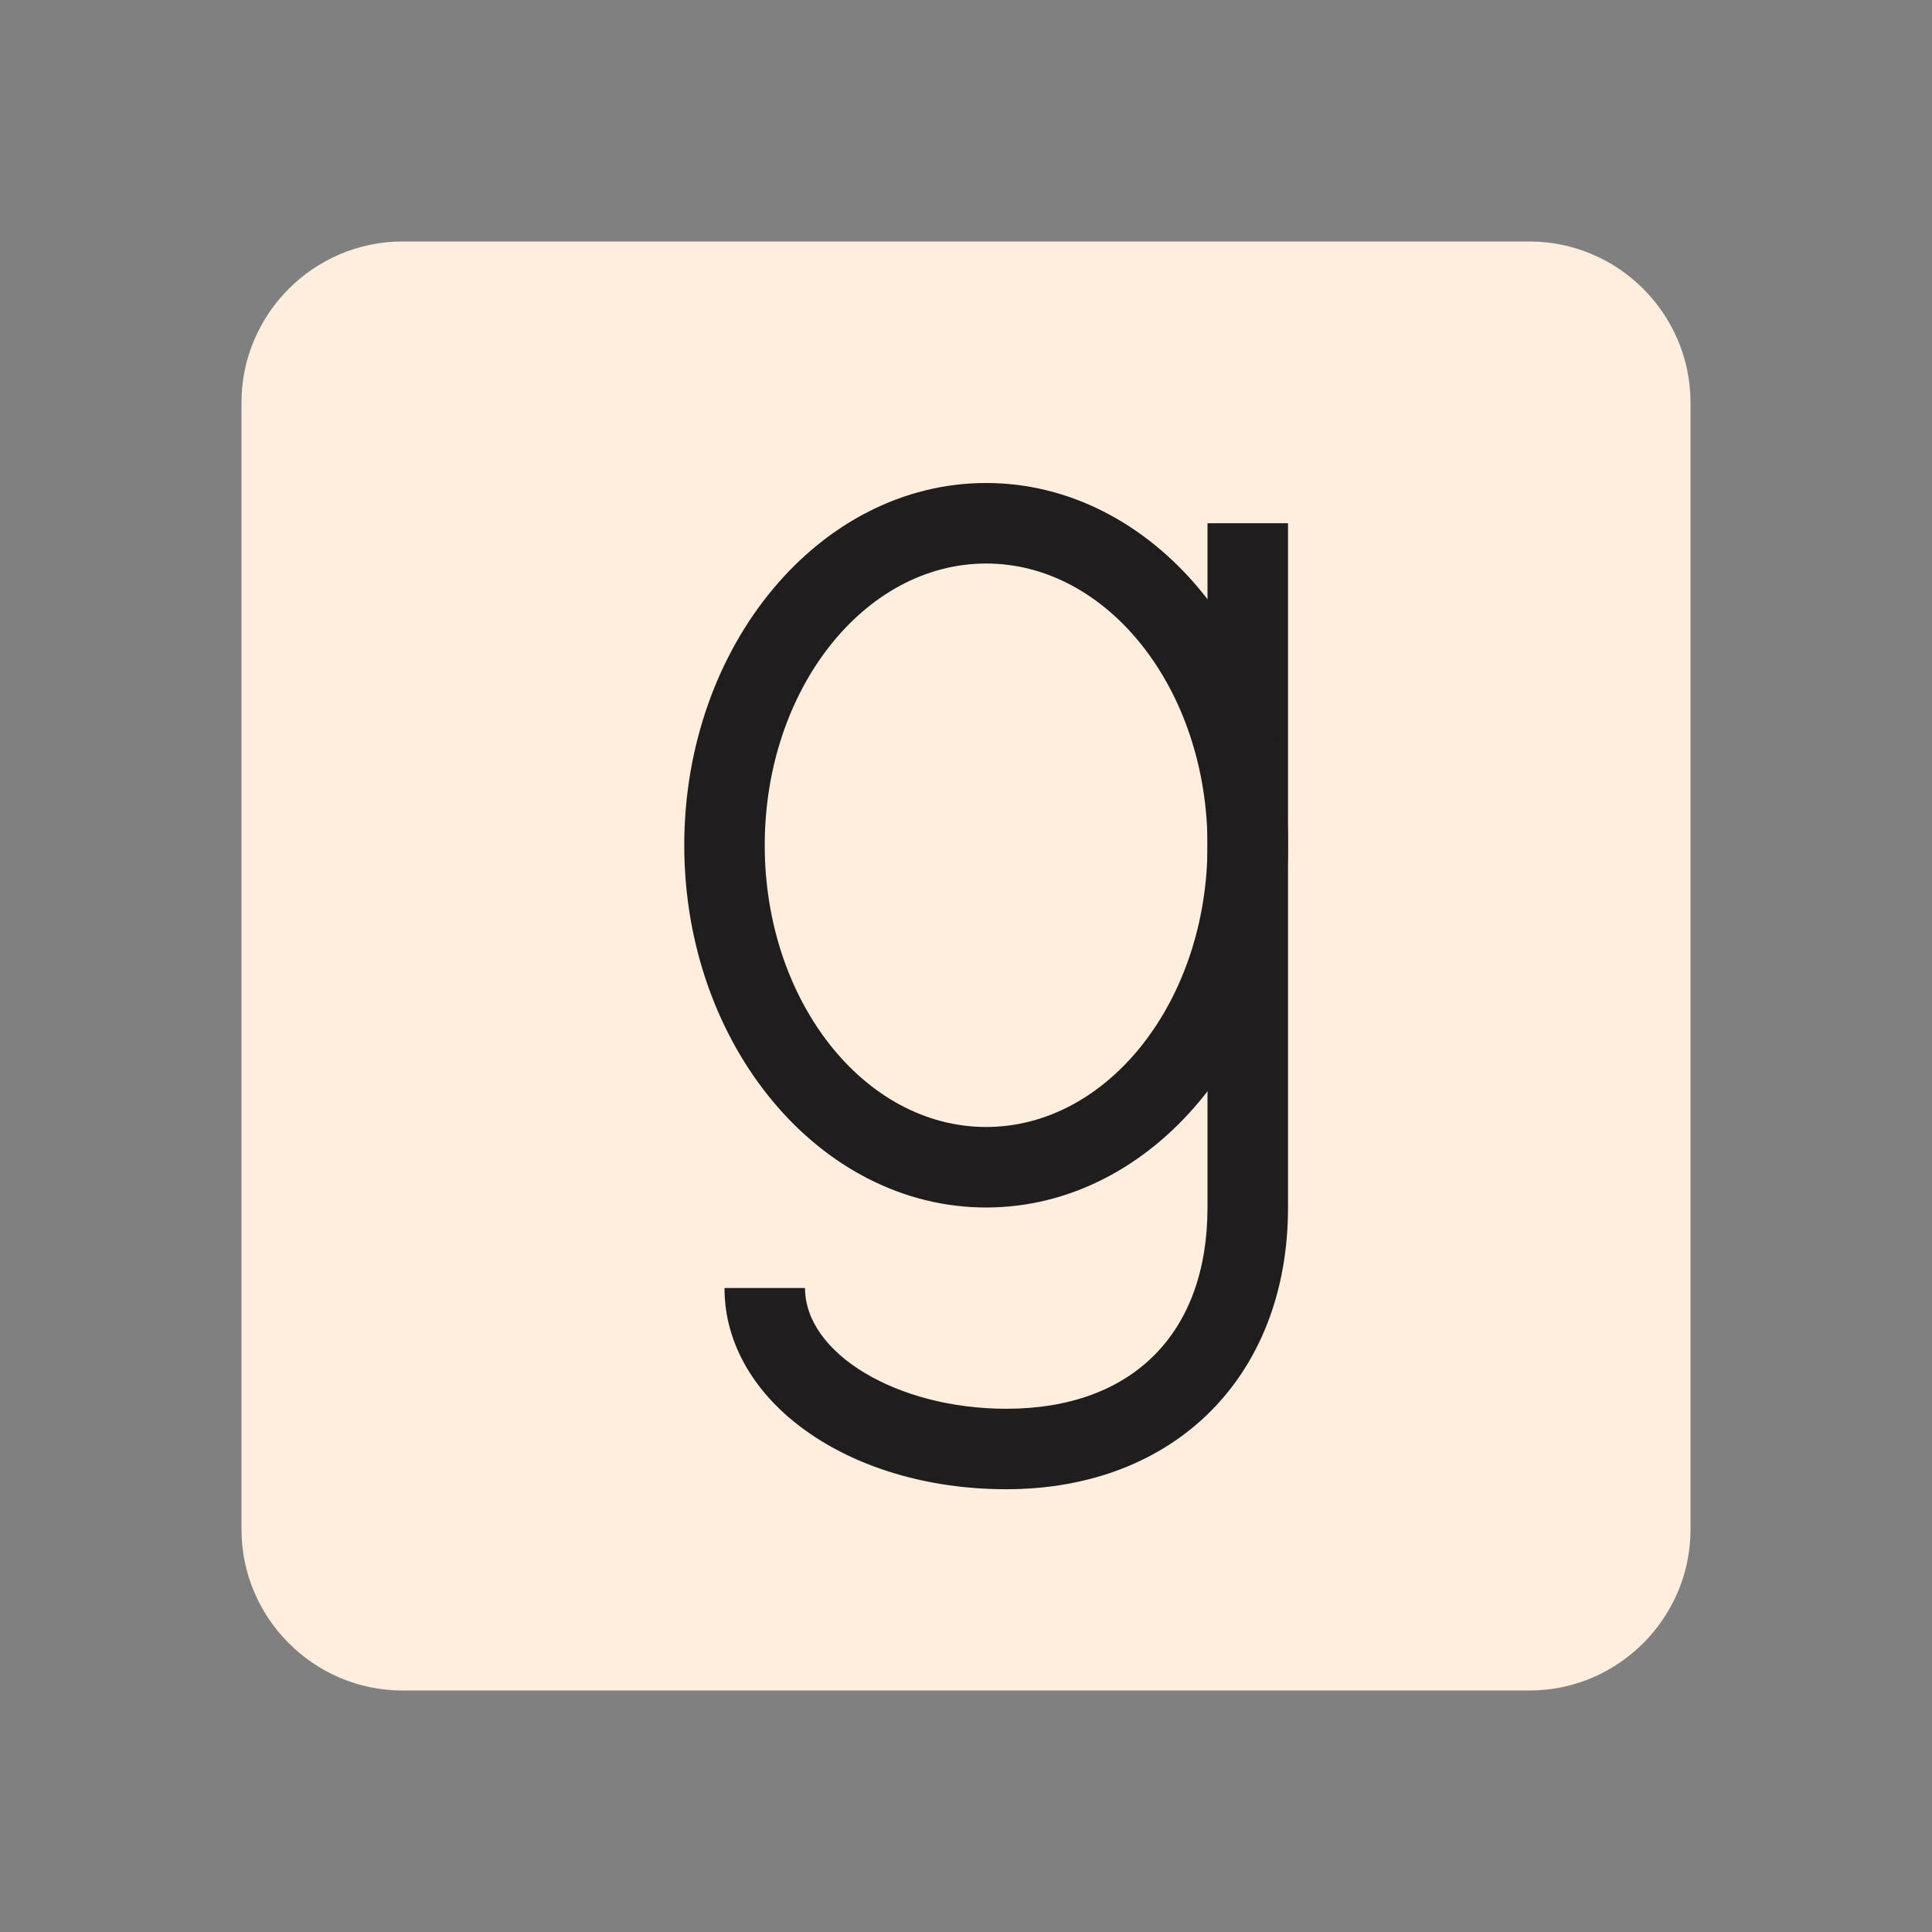
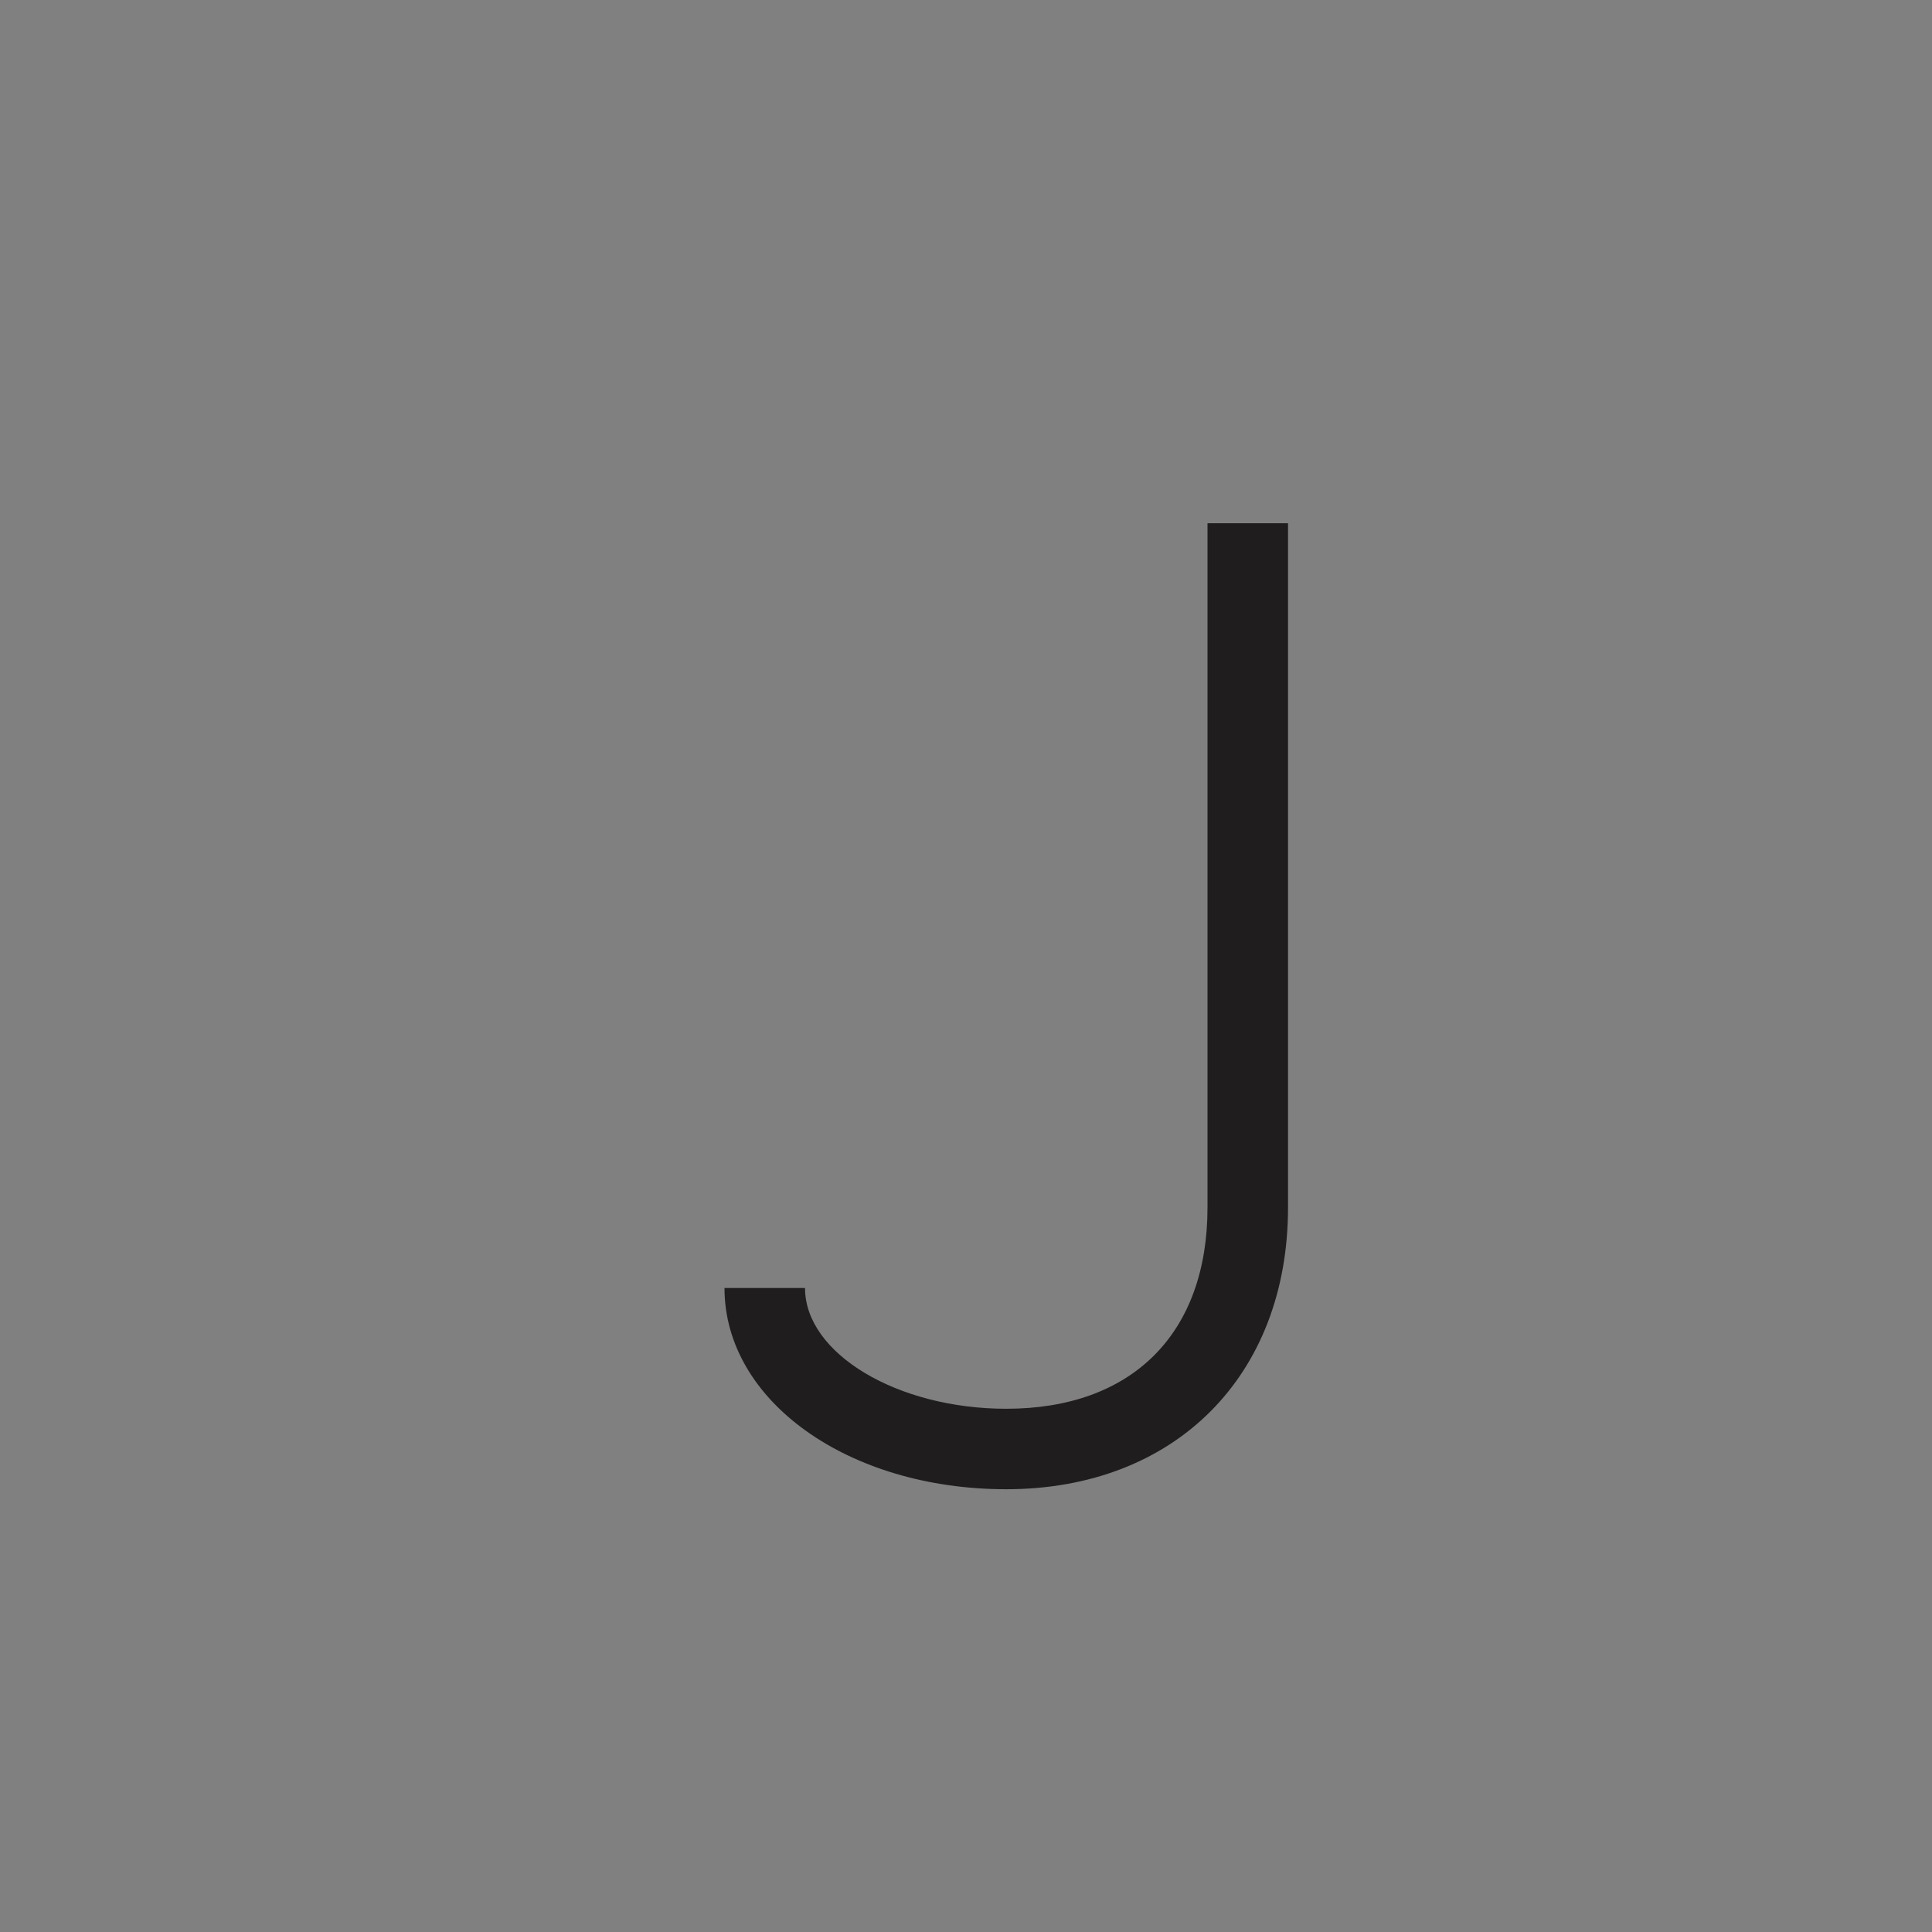
<svg xmlns="http://www.w3.org/2000/svg" width="40" height="40" viewBox="0 0 40 40" fill="none">
  <rect x="0" y="0" width="40" height="40" fill="#808080" stroke="none" />
-   <path d="M35 8.333V31.667C35 33.5 33.5 35 31.667 35H8.333C6.5 35 5 33.5 5 31.667V8.333C5 6.5 6.5 5 8.333 5H31.667C33.5 5 35 6.5 35 8.333Z" fill="#FFEEDD" />
  <path d="M20.833 30.833C17.562 30.833 15 29.003 15 26.667H16.667C16.667 28.022 18.575 29.167 20.833 29.167C23.442 29.167 25 27.609 25 25V10.833H26.667V25C26.667 28.489 24.323 30.833 20.833 30.833Z" fill="#1F1D1E" />
-   <path d="M20.417 25C16.97 25 14.167 21.635 14.167 17.5C14.167 13.365 16.97 10 20.417 10C23.863 10 26.667 13.365 26.667 17.5C26.667 21.635 23.863 25 20.417 25ZM20.417 11.667C17.889 11.667 15.833 14.283 15.833 17.5C15.833 20.717 17.889 23.333 20.417 23.333C22.944 23.333 25 20.717 25 17.5C25 14.283 22.944 11.667 20.417 11.667Z" fill="#1F1D1E" />
</svg>